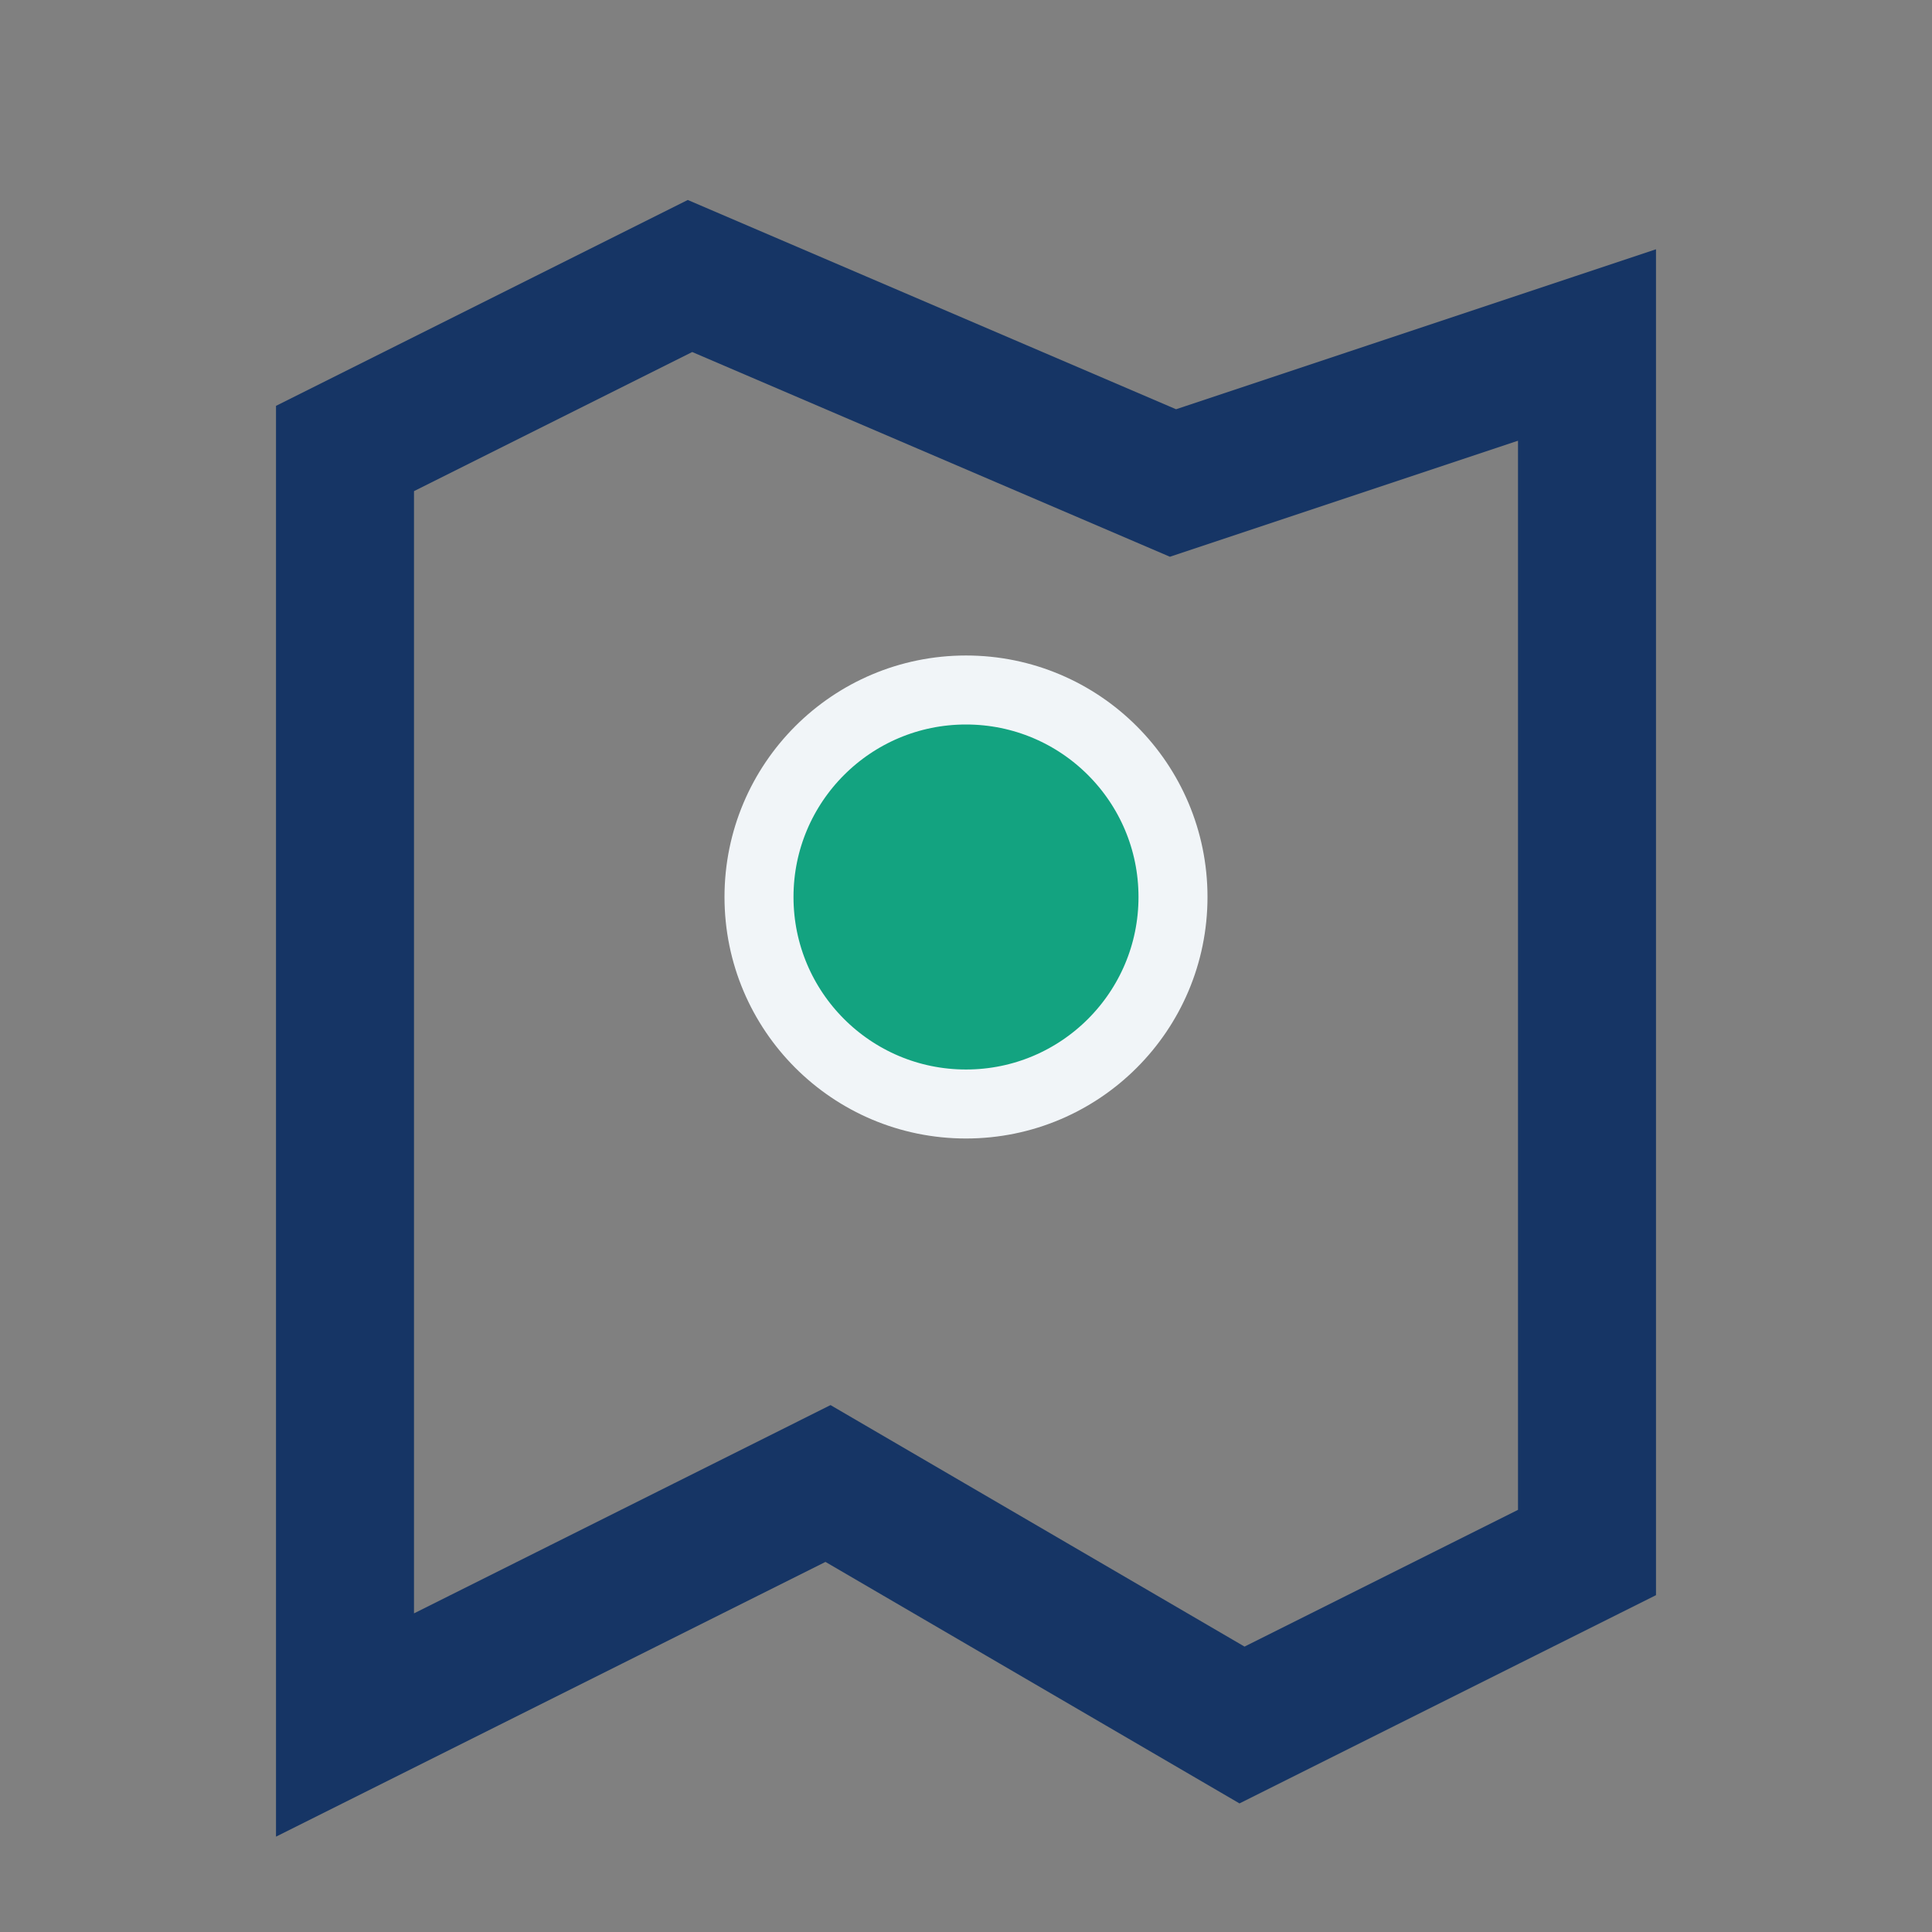
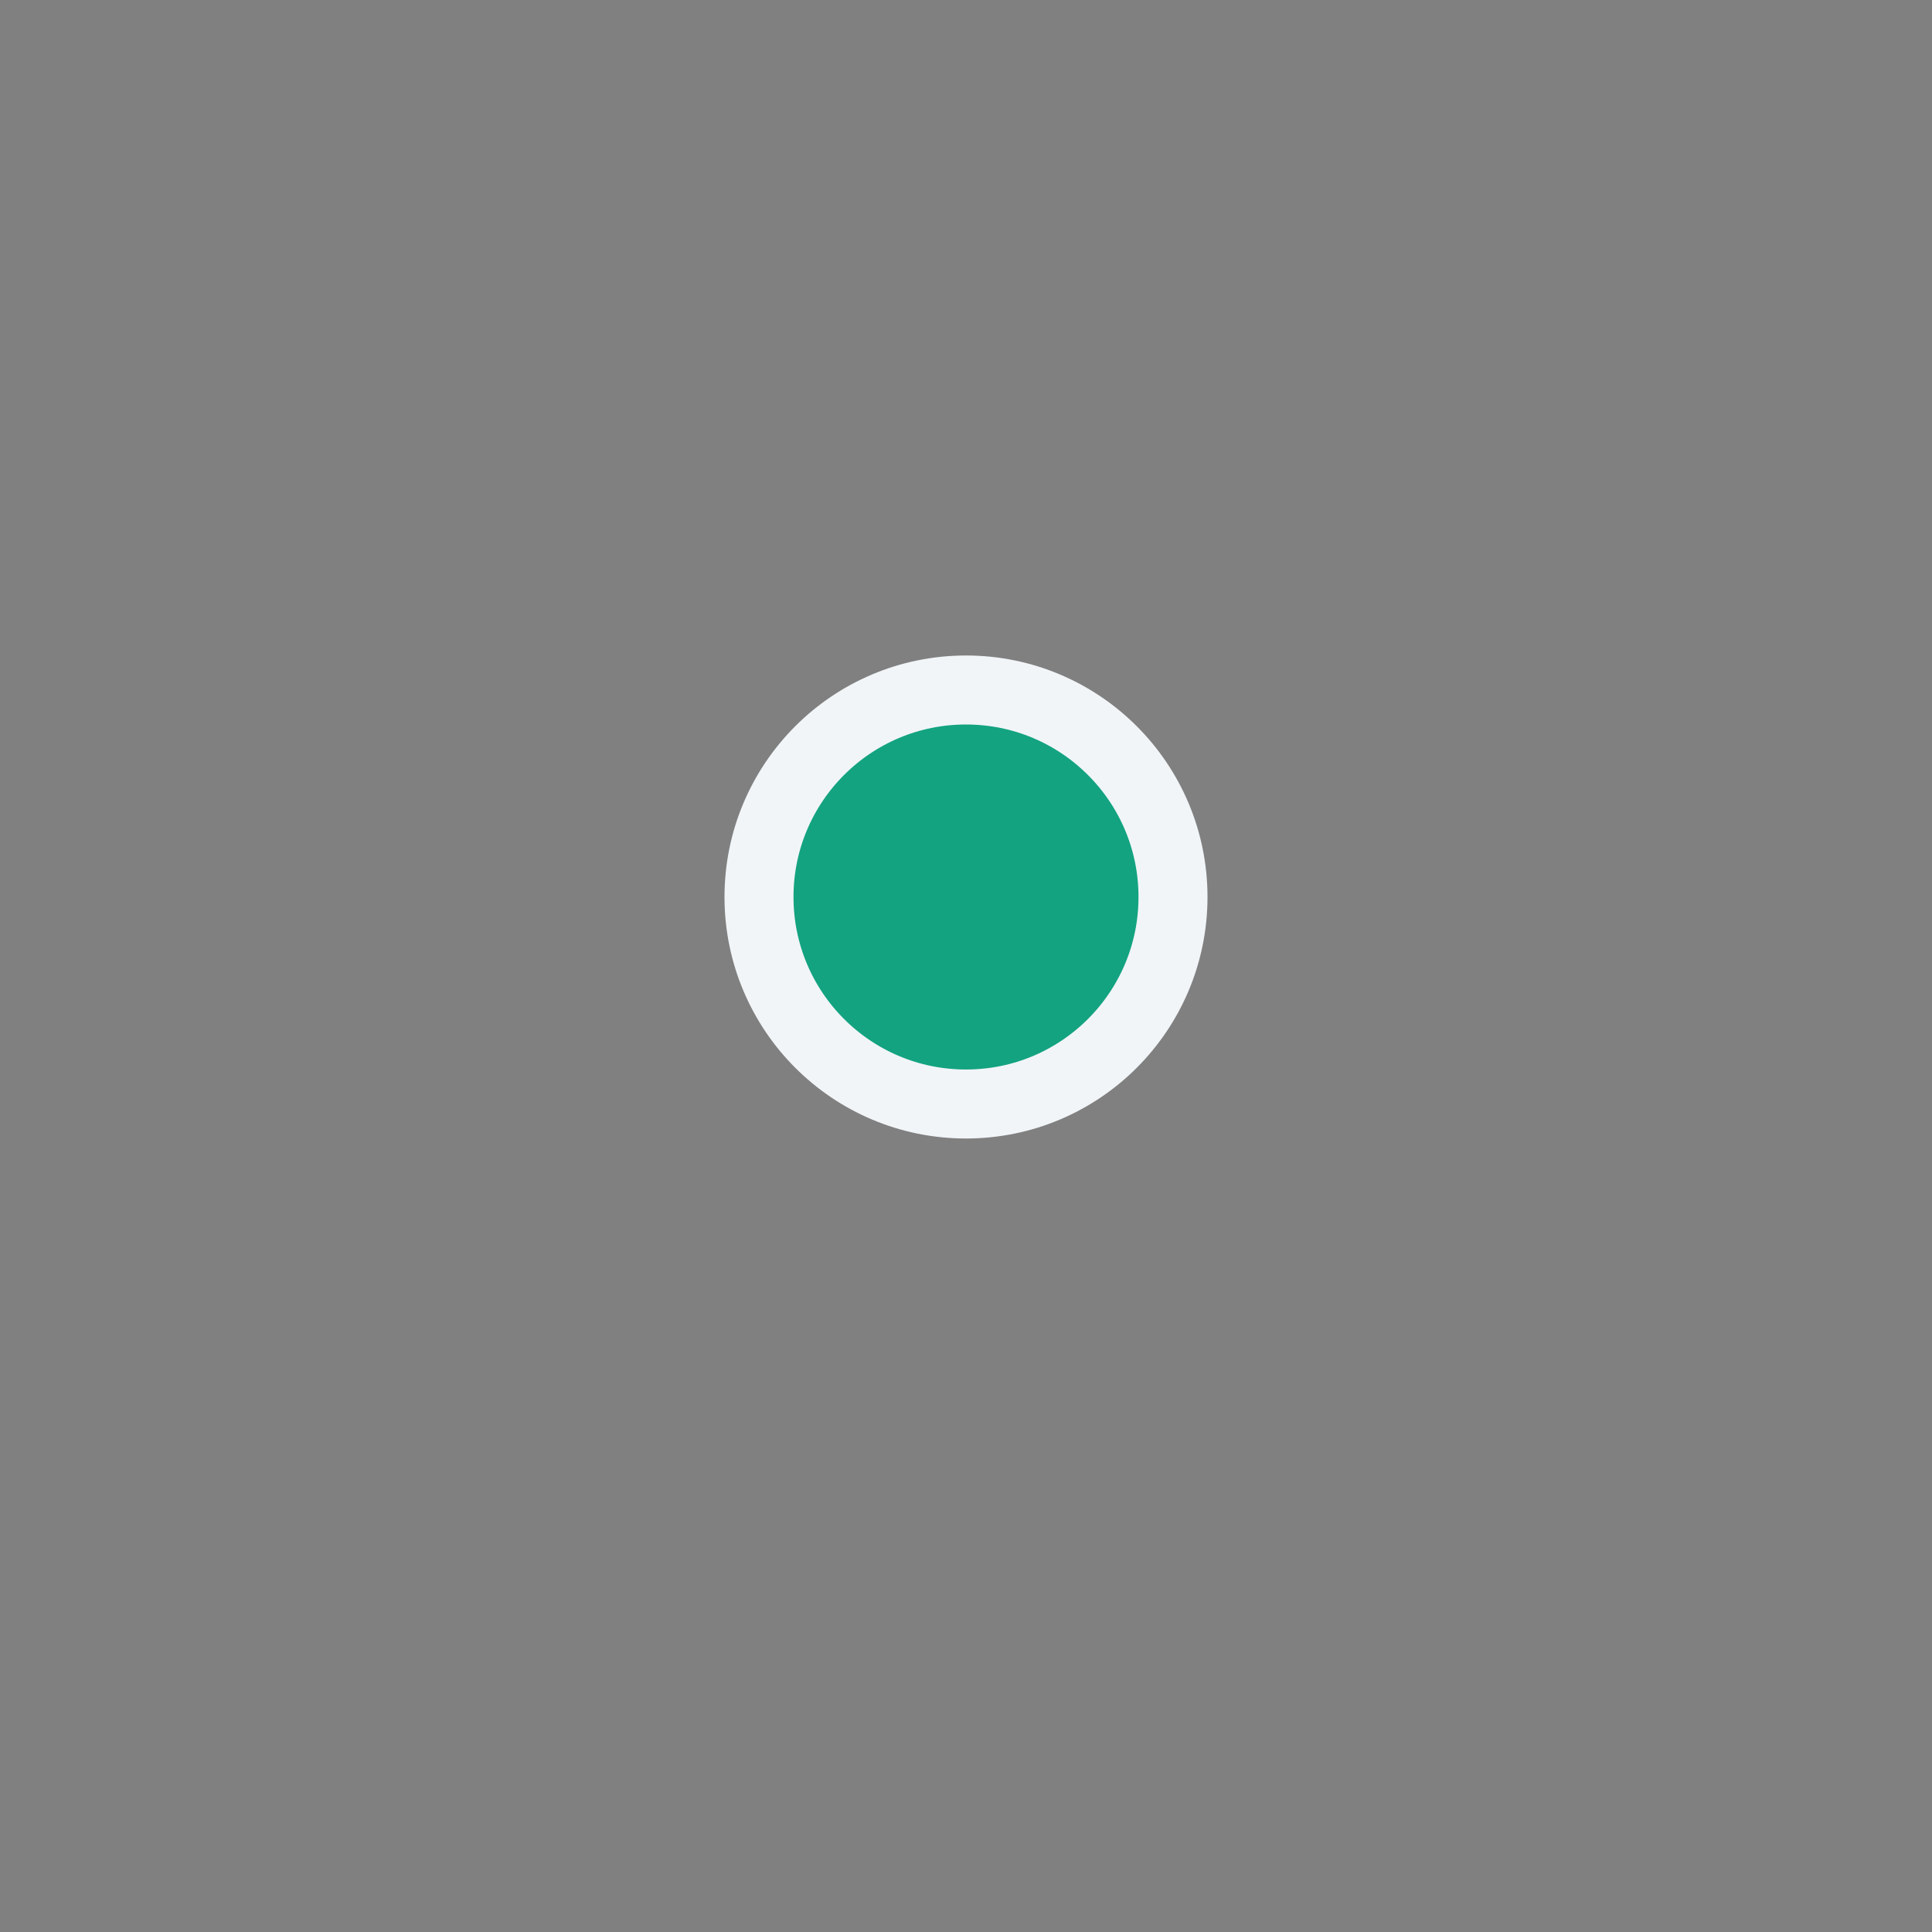
<svg xmlns="http://www.w3.org/2000/svg" width="28" height="28" viewBox="0 0 28 28">
  <rect x="0" y="0" width="28" height="28" fill="#808080" stroke="none" />
-   <path d="M5 25l7-3.5 6 3.5 5-2.5V5l-6 2-7-3-5 2.5v17.5z" fill="none" stroke="#163565" stroke-width="2" />
  <circle cx="14" cy="13" r="3" fill="#13A380" stroke="#F1F5F8" stroke-width="1" />
</svg>